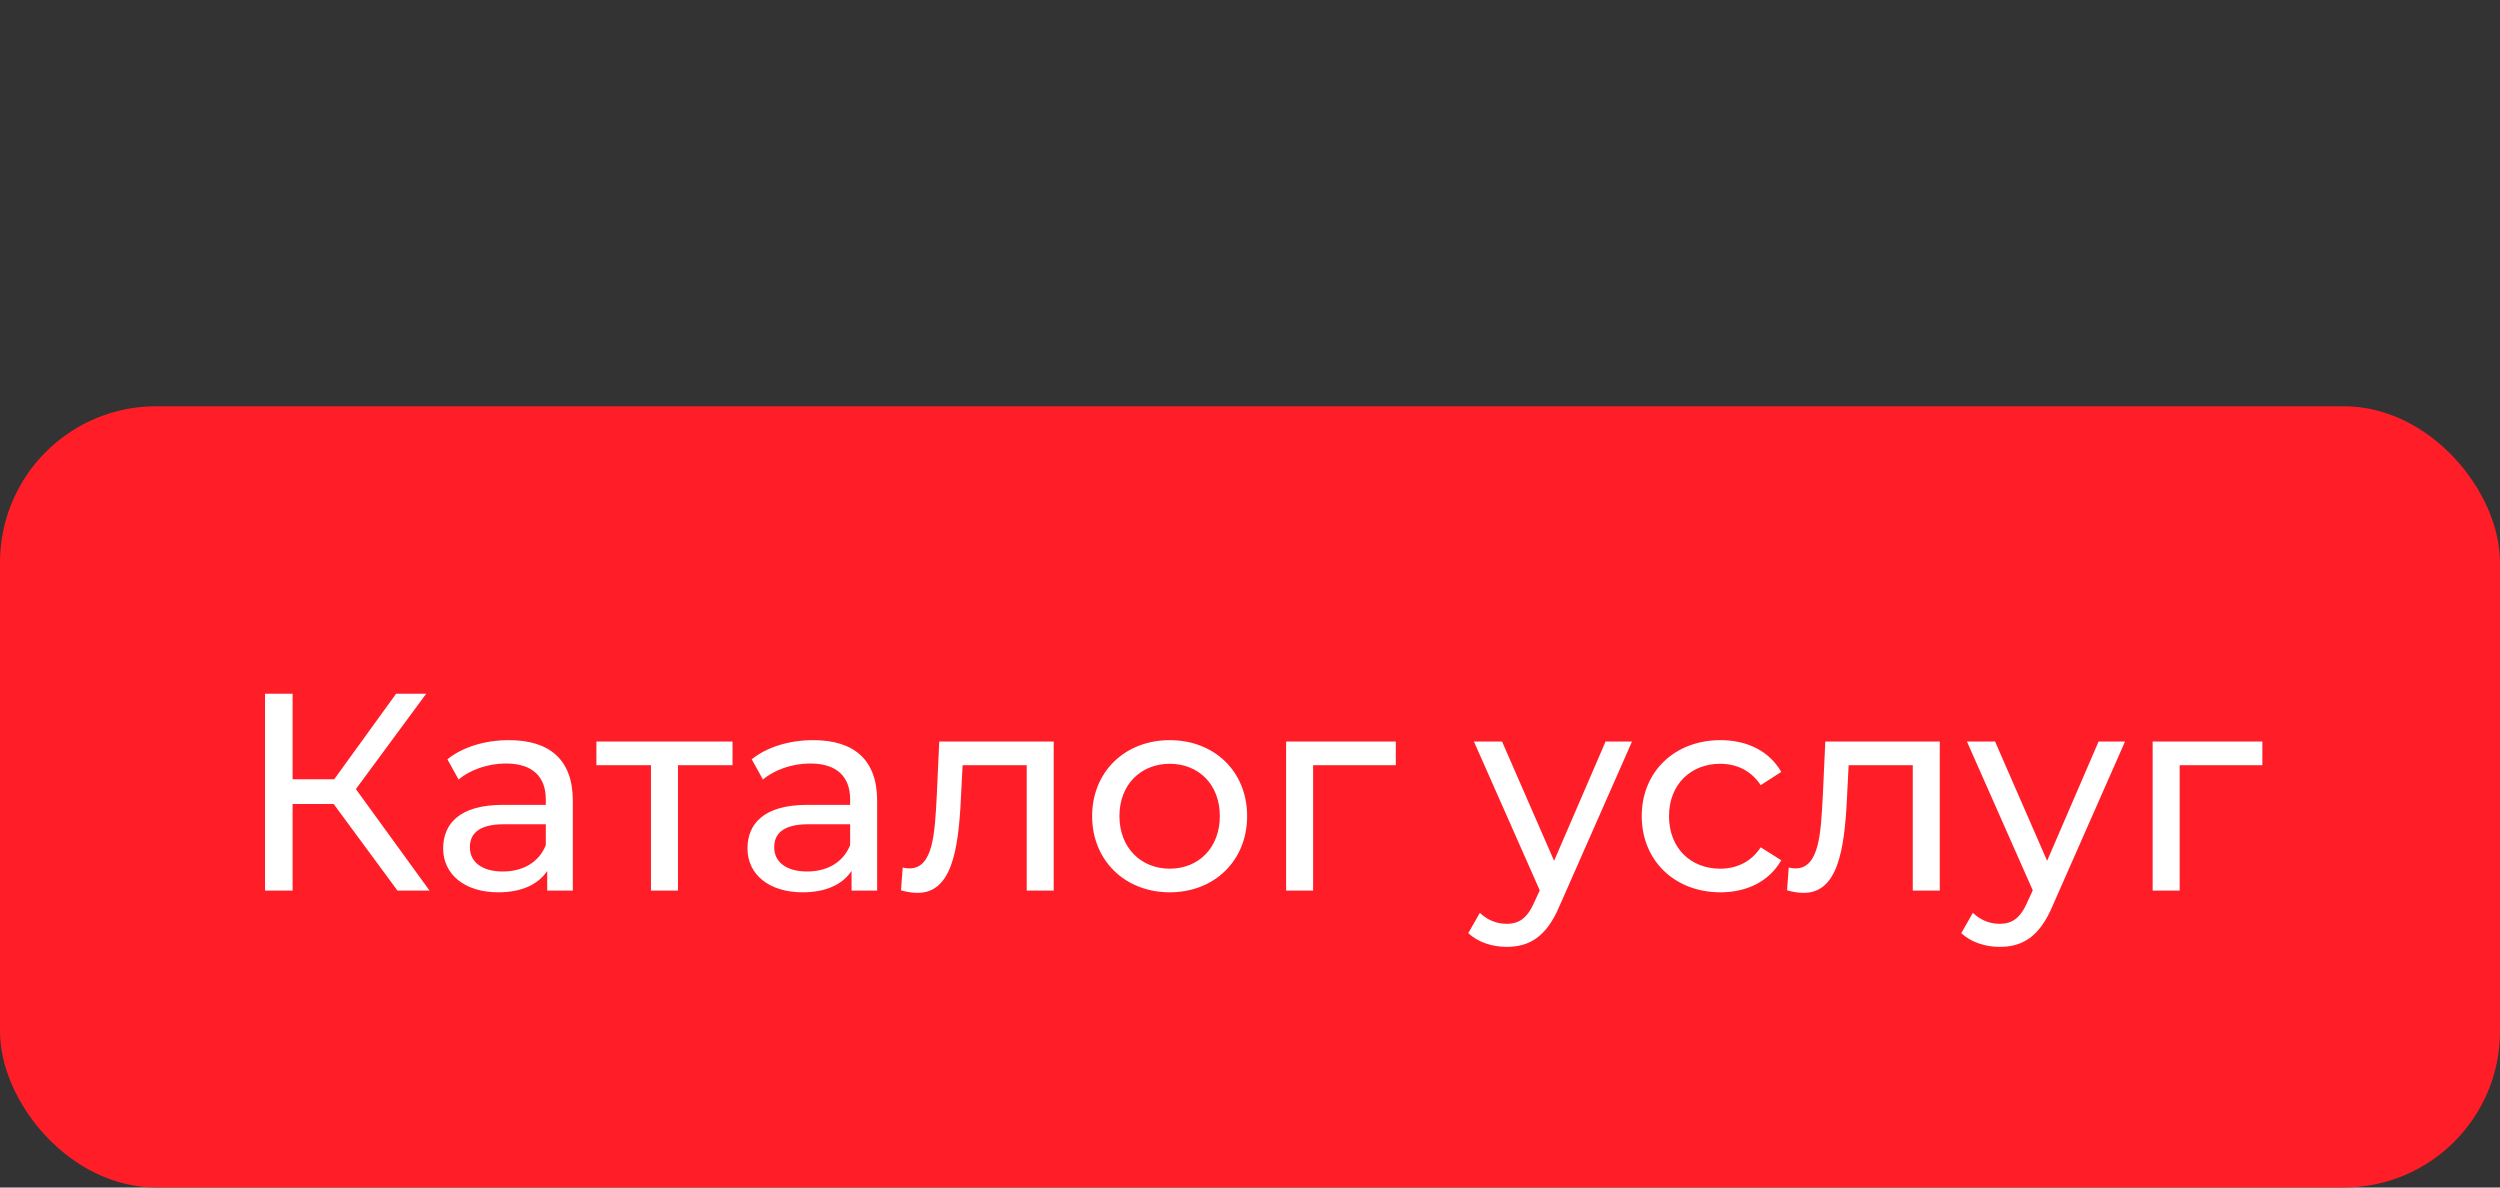
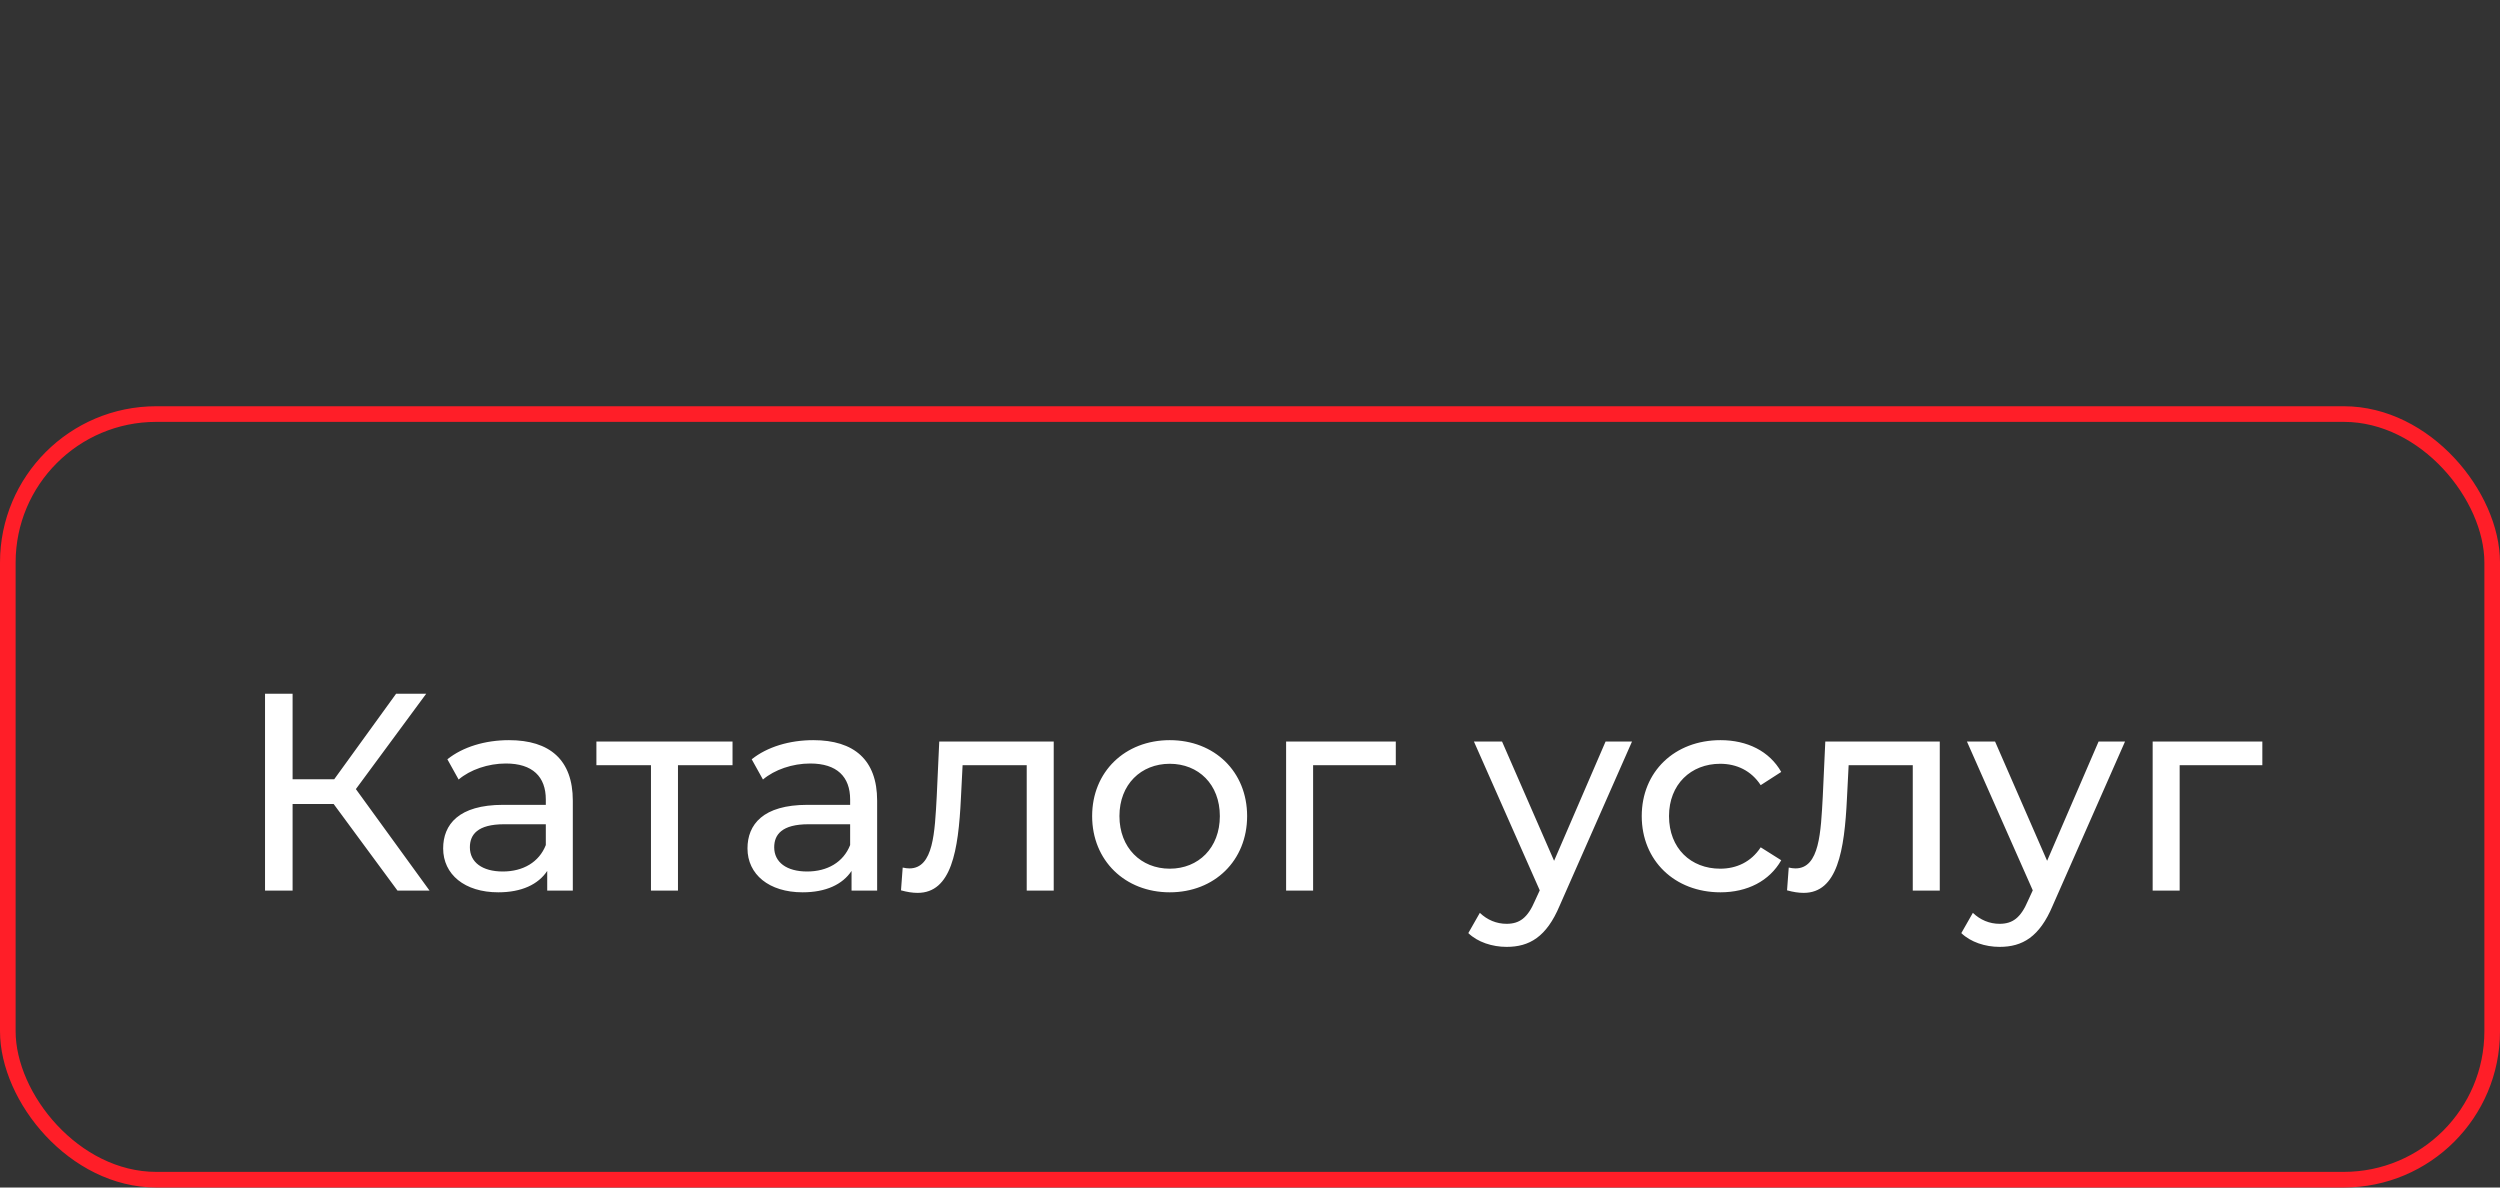
<svg xmlns="http://www.w3.org/2000/svg" width="160" height="76" viewBox="0 0 160 76" fill="none">
  <rect x="0" y="0" width="160" height="76" fill="#333333" stroke="none" />
-   <rect x="0.5" y="26.5" width="159" height="49" rx="9.5" fill="#FF1E28" />
  <path d="M25.44 57H27.492L22.776 50.502L27.276 44.4H25.35L21.39 49.872H18.726V44.4H16.962V57H18.726V51.456H21.354L25.44 57ZM32.574 47.37C31.044 47.37 29.622 47.802 28.632 48.594L29.352 49.89C30.09 49.26 31.242 48.864 32.376 48.864C34.086 48.864 34.932 49.71 34.932 51.168V51.51H32.196C29.352 51.51 28.362 52.77 28.362 54.3C28.362 55.956 29.73 57.108 31.89 57.108C33.384 57.108 34.446 56.604 35.022 55.74V57H36.66V51.24C36.66 48.63 35.184 47.37 32.574 47.37ZM32.178 55.776C30.864 55.776 30.072 55.182 30.072 54.228C30.072 53.418 30.558 52.752 32.268 52.752H34.932V54.084C34.5 55.182 33.474 55.776 32.178 55.776ZM46.882 47.46H38.17V48.972H41.662V57H43.39V48.972H46.882V47.46ZM52.051 47.37C50.521 47.37 49.099 47.802 48.109 48.594L48.829 49.89C49.567 49.26 50.719 48.864 51.853 48.864C53.563 48.864 54.409 49.71 54.409 51.168V51.51H51.673C48.829 51.51 47.839 52.77 47.839 54.3C47.839 55.956 49.207 57.108 51.367 57.108C52.861 57.108 53.923 56.604 54.499 55.74V57H56.137V51.24C56.137 48.63 54.661 47.37 52.051 47.37ZM51.655 55.776C50.341 55.776 49.549 55.182 49.549 54.228C49.549 53.418 50.035 52.752 51.745 52.752H54.409V54.084C53.977 55.182 52.951 55.776 51.655 55.776ZM60.112 47.46L59.95 50.988C59.824 53.238 59.752 55.578 58.204 55.578C58.078 55.578 57.934 55.56 57.772 55.524L57.664 56.982C58.06 57.09 58.402 57.144 58.726 57.144C60.886 57.144 61.336 54.462 61.498 51.096L61.606 48.972H65.71V57H67.438V47.46H60.112ZM74.865 57.108C77.728 57.108 79.816 55.074 79.816 52.23C79.816 49.386 77.728 47.37 74.865 47.37C72.004 47.37 69.897 49.386 69.897 52.23C69.897 55.074 72.004 57.108 74.865 57.108ZM74.865 55.596C73.029 55.596 71.644 54.264 71.644 52.23C71.644 50.196 73.029 48.882 74.865 48.882C76.701 48.882 78.07 50.196 78.07 52.23C78.07 54.264 76.701 55.596 74.865 55.596ZM89.331 47.46H82.311V57H84.039V48.972H89.331V47.46ZM102.756 47.46L99.462 55.092L96.132 47.46H94.332L98.544 56.982L98.238 57.648C97.77 58.746 97.248 59.124 96.42 59.124C95.772 59.124 95.178 58.872 94.71 58.422L93.972 59.718C94.566 60.294 95.502 60.6 96.42 60.6C97.878 60.6 98.976 59.97 99.822 57.954L104.448 47.46H102.756ZM110.111 57.108C111.821 57.108 113.243 56.388 113.999 55.056L112.685 54.228C112.073 55.164 111.137 55.596 110.093 55.596C108.221 55.596 106.817 54.3 106.817 52.23C106.817 50.196 108.221 48.882 110.093 48.882C111.137 48.882 112.073 49.314 112.685 50.25L113.999 49.404C113.243 48.072 111.821 47.37 110.111 47.37C107.177 47.37 105.071 49.386 105.071 52.23C105.071 55.074 107.177 57.108 110.111 57.108ZM116.819 47.46L116.657 50.988C116.531 53.238 116.459 55.578 114.911 55.578C114.785 55.578 114.641 55.56 114.479 55.524L114.371 56.982C114.767 57.09 115.109 57.144 115.433 57.144C117.593 57.144 118.043 54.462 118.205 51.096L118.313 48.972H122.417V57H124.145V47.46H116.819ZM134.309 47.46L131.015 55.092L127.685 47.46H125.885L130.097 56.982L129.791 57.648C129.323 58.746 128.801 59.124 127.973 59.124C127.325 59.124 126.731 58.872 126.263 58.422L125.524 59.718C126.119 60.294 127.055 60.6 127.973 60.6C129.431 60.6 130.529 59.97 131.375 57.954L136.001 47.46H134.309ZM144.79 47.46H137.77V57H139.498V48.972H144.79V47.46Z" fill="white" />
  <rect x="0.5" y="26.5" width="159" height="49" rx="9.5" stroke="#FF1E28" />
</svg>